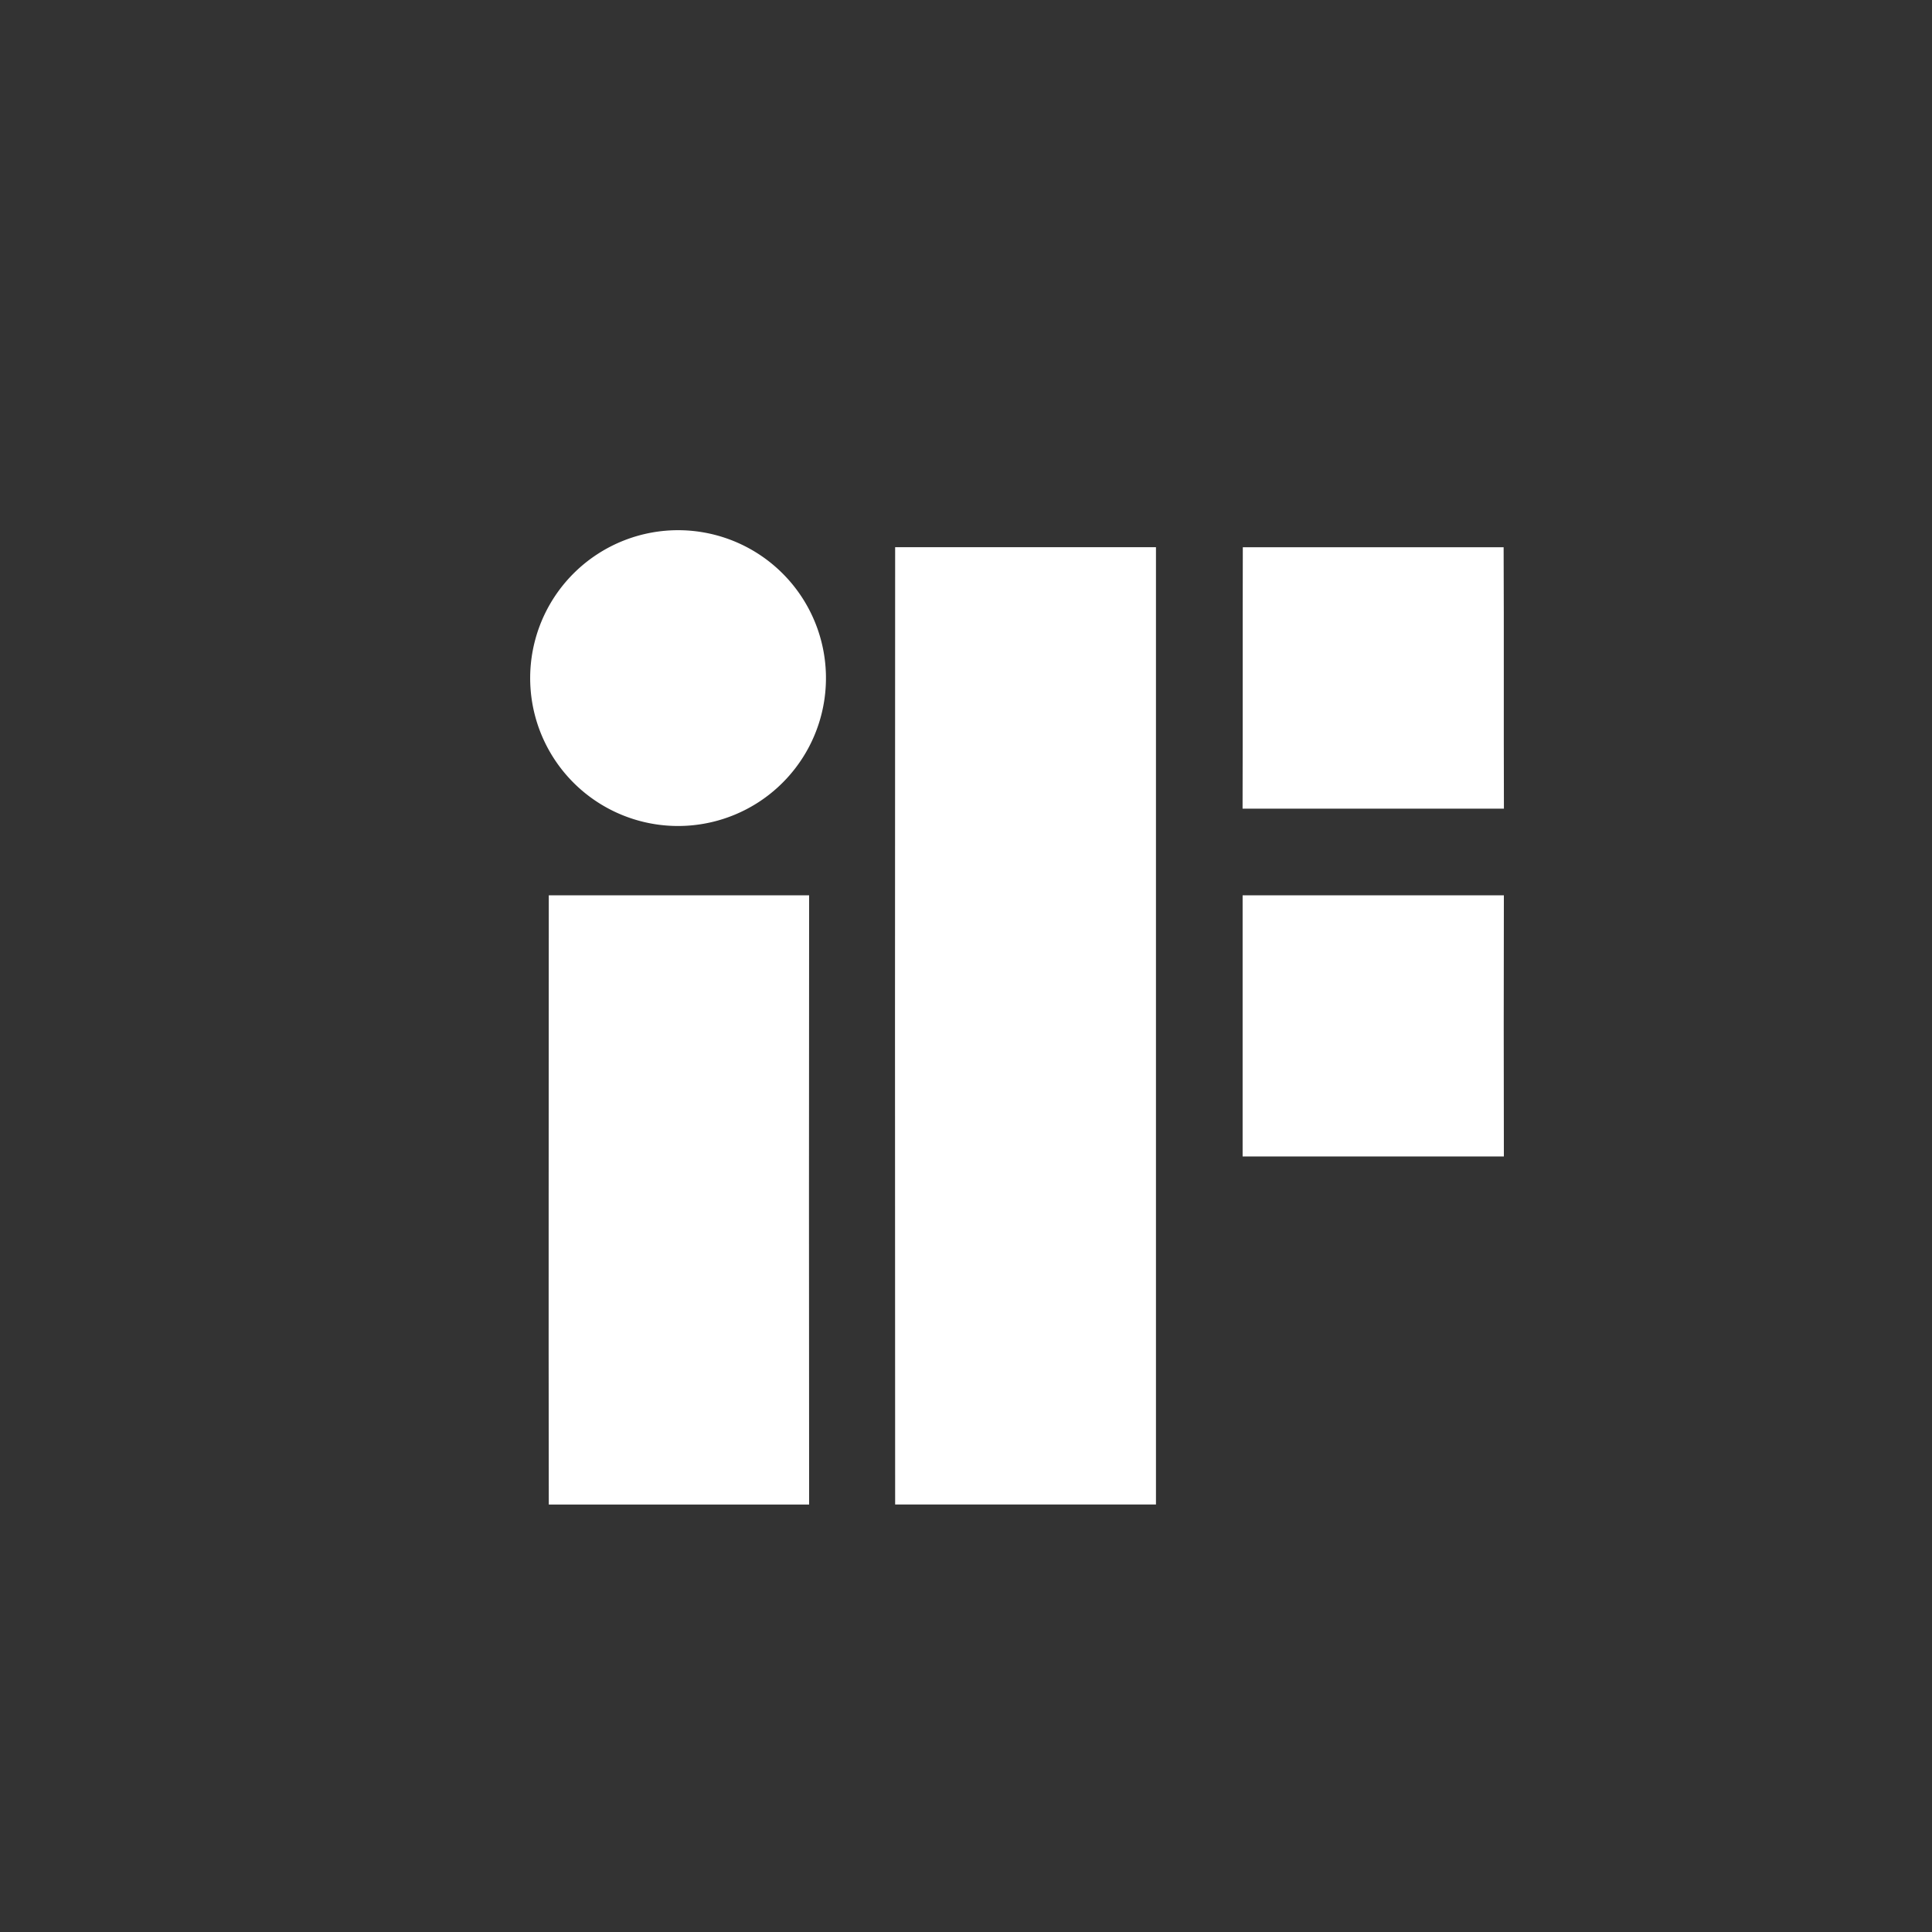
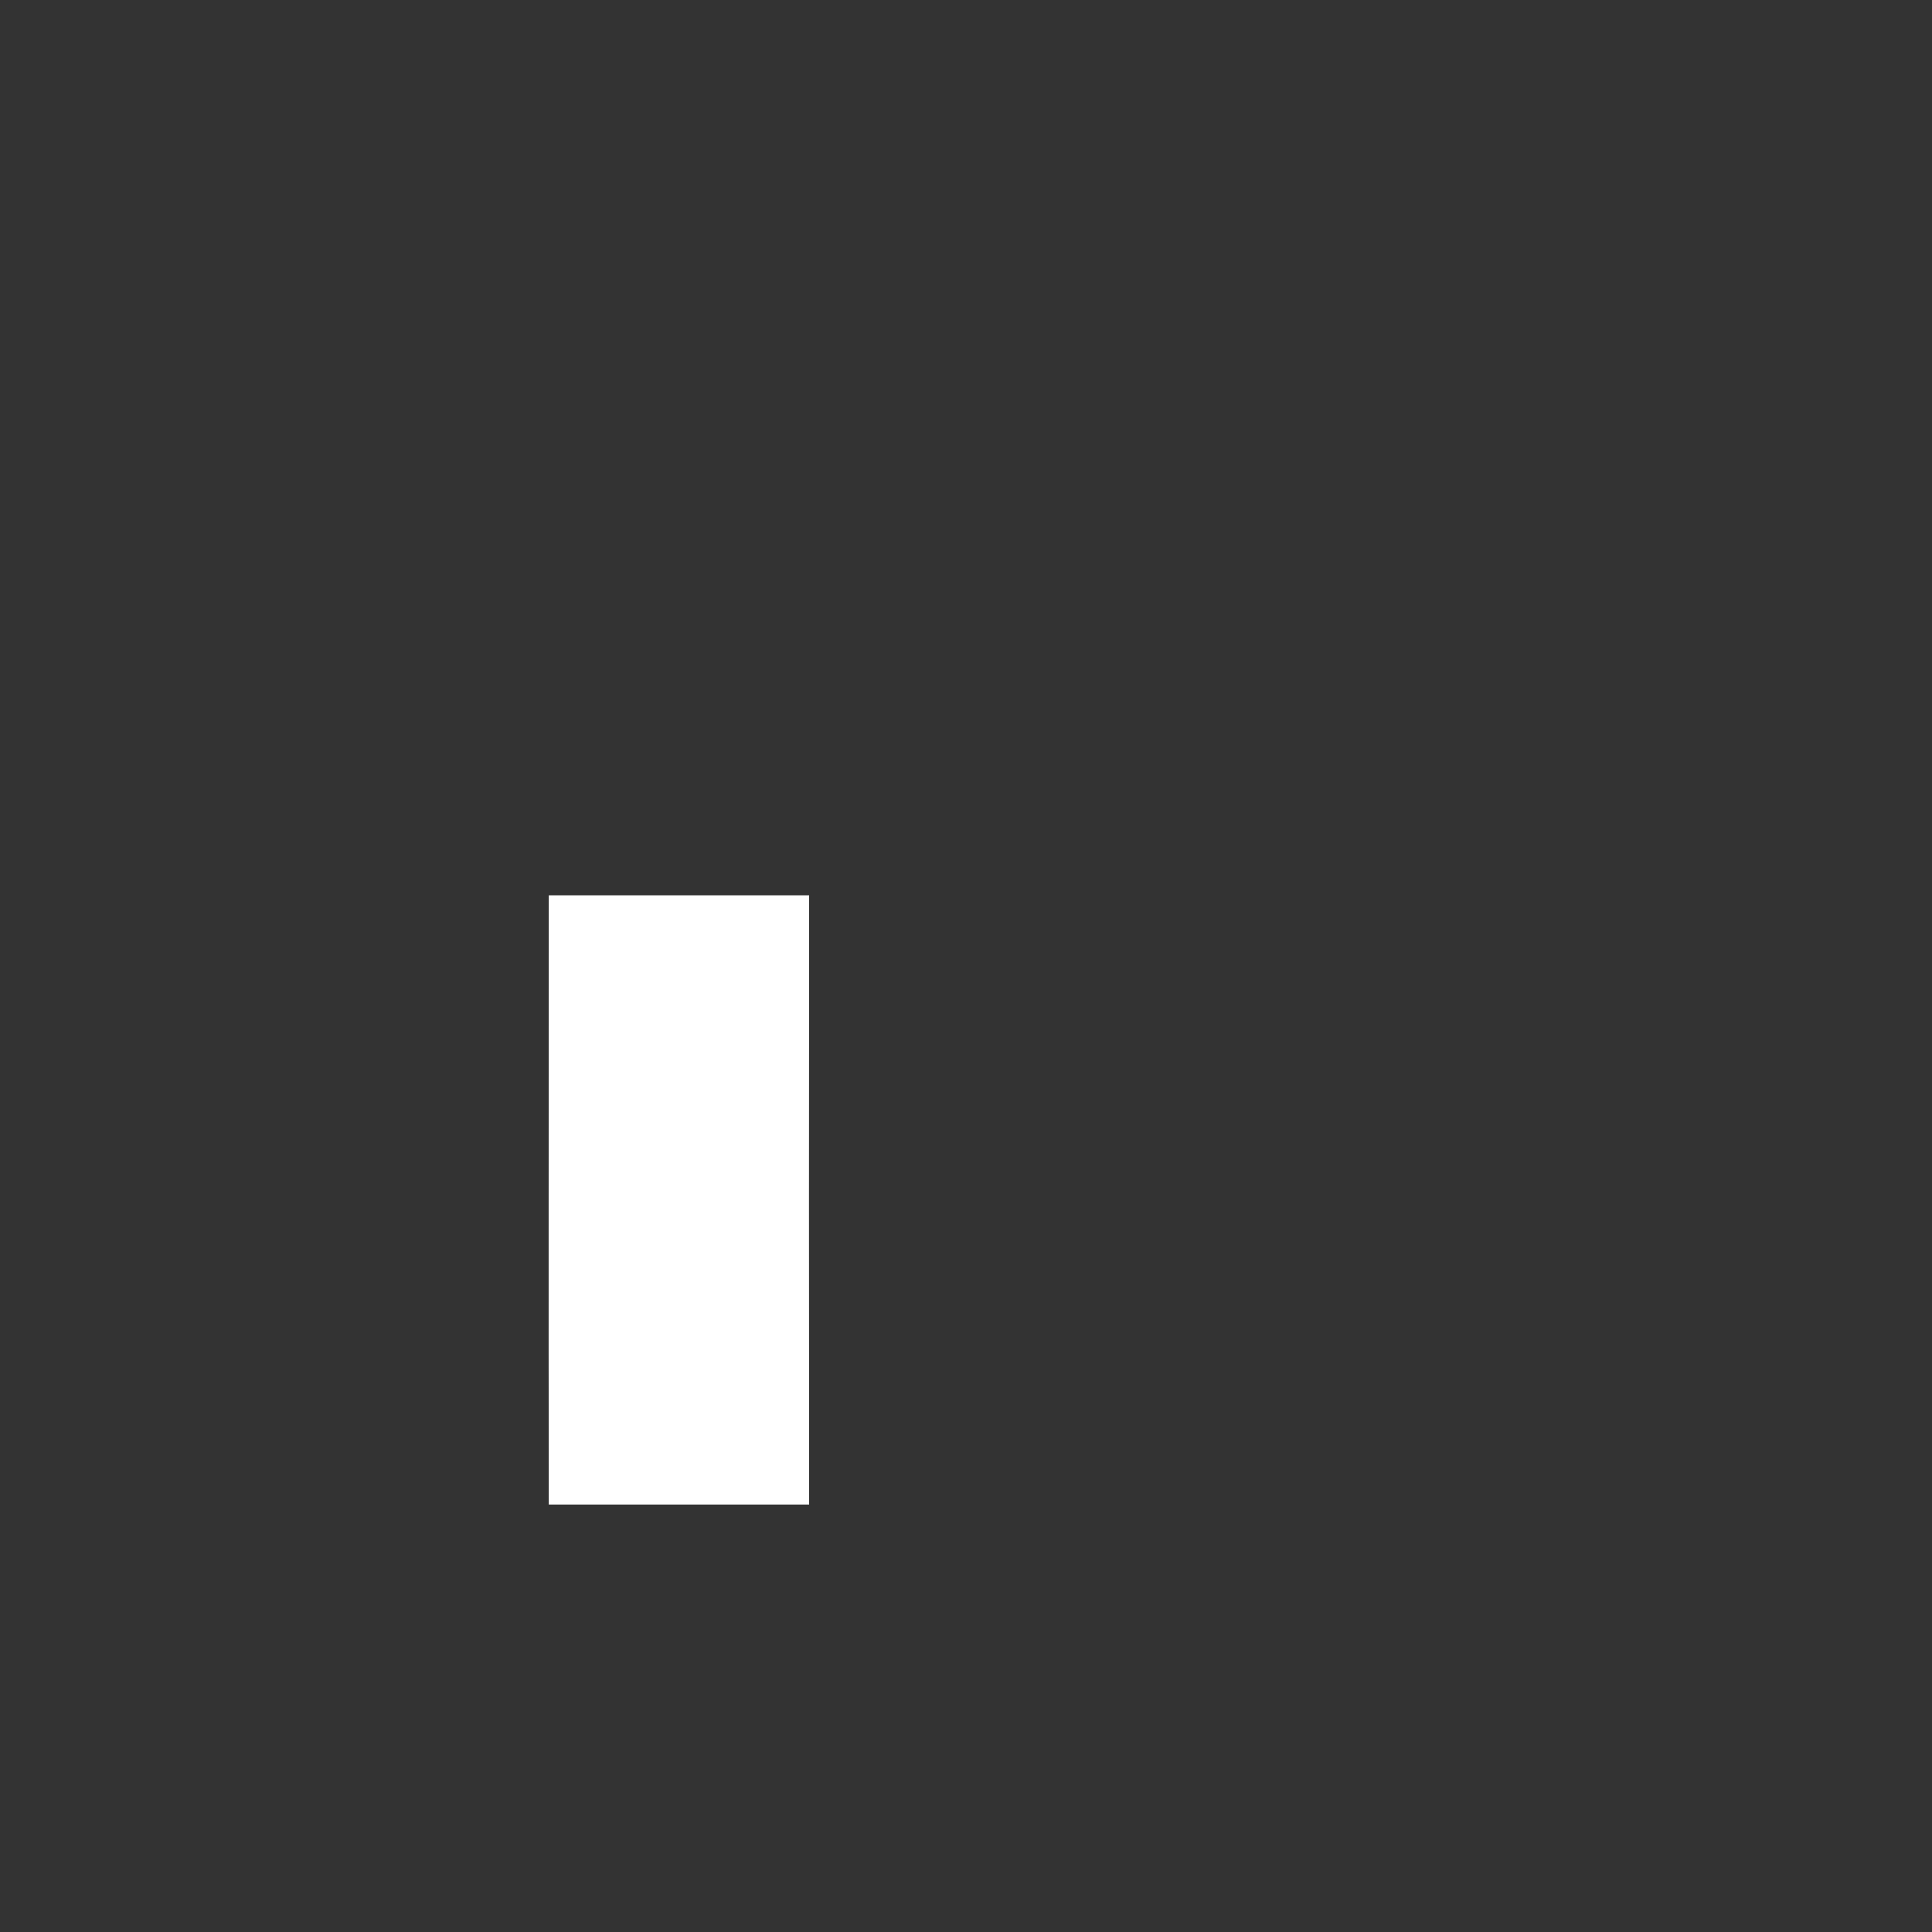
<svg xmlns="http://www.w3.org/2000/svg" id="Layer_1" data-name="Layer 1" viewBox="0 0 400 400">
  <rect x="0" y="0" width="400" height="400" fill="#333333" stroke="none" />
  <defs>
    <style>.cls-1{fill:#fff;}</style>
  </defs>
  <title>Awards_Single</title>
-   <path class="cls-1" d="M135,110.25a30.62,30.62,0,1,1-19.71,12.6A30.66,30.66,0,0,1,135,110.25Z" />
-   <path class="cls-1" d="M185.33,113.29h54q0,99.11,0,198.2h-54q-.06-99.1,0-198.21Z" />
-   <path class="cls-1" d="M257.31,113.3h54c.08,18,0,36.08.06,54.12q-27.06,0-54.11,0c.06-18,0-36.08.05-54.12Z" />
  <path class="cls-1" d="M113.52,185.36q27,0,54,0-.06,63.07,0,126.14h-53.9c-.07-42,0-84.09,0-126.14Z" />
-   <path class="cls-1" d="M257.28,185.37q27,0,54.08,0-.06,27,0,54.06-27,0-54.09,0,0-27,0-54.07Z" />
</svg>